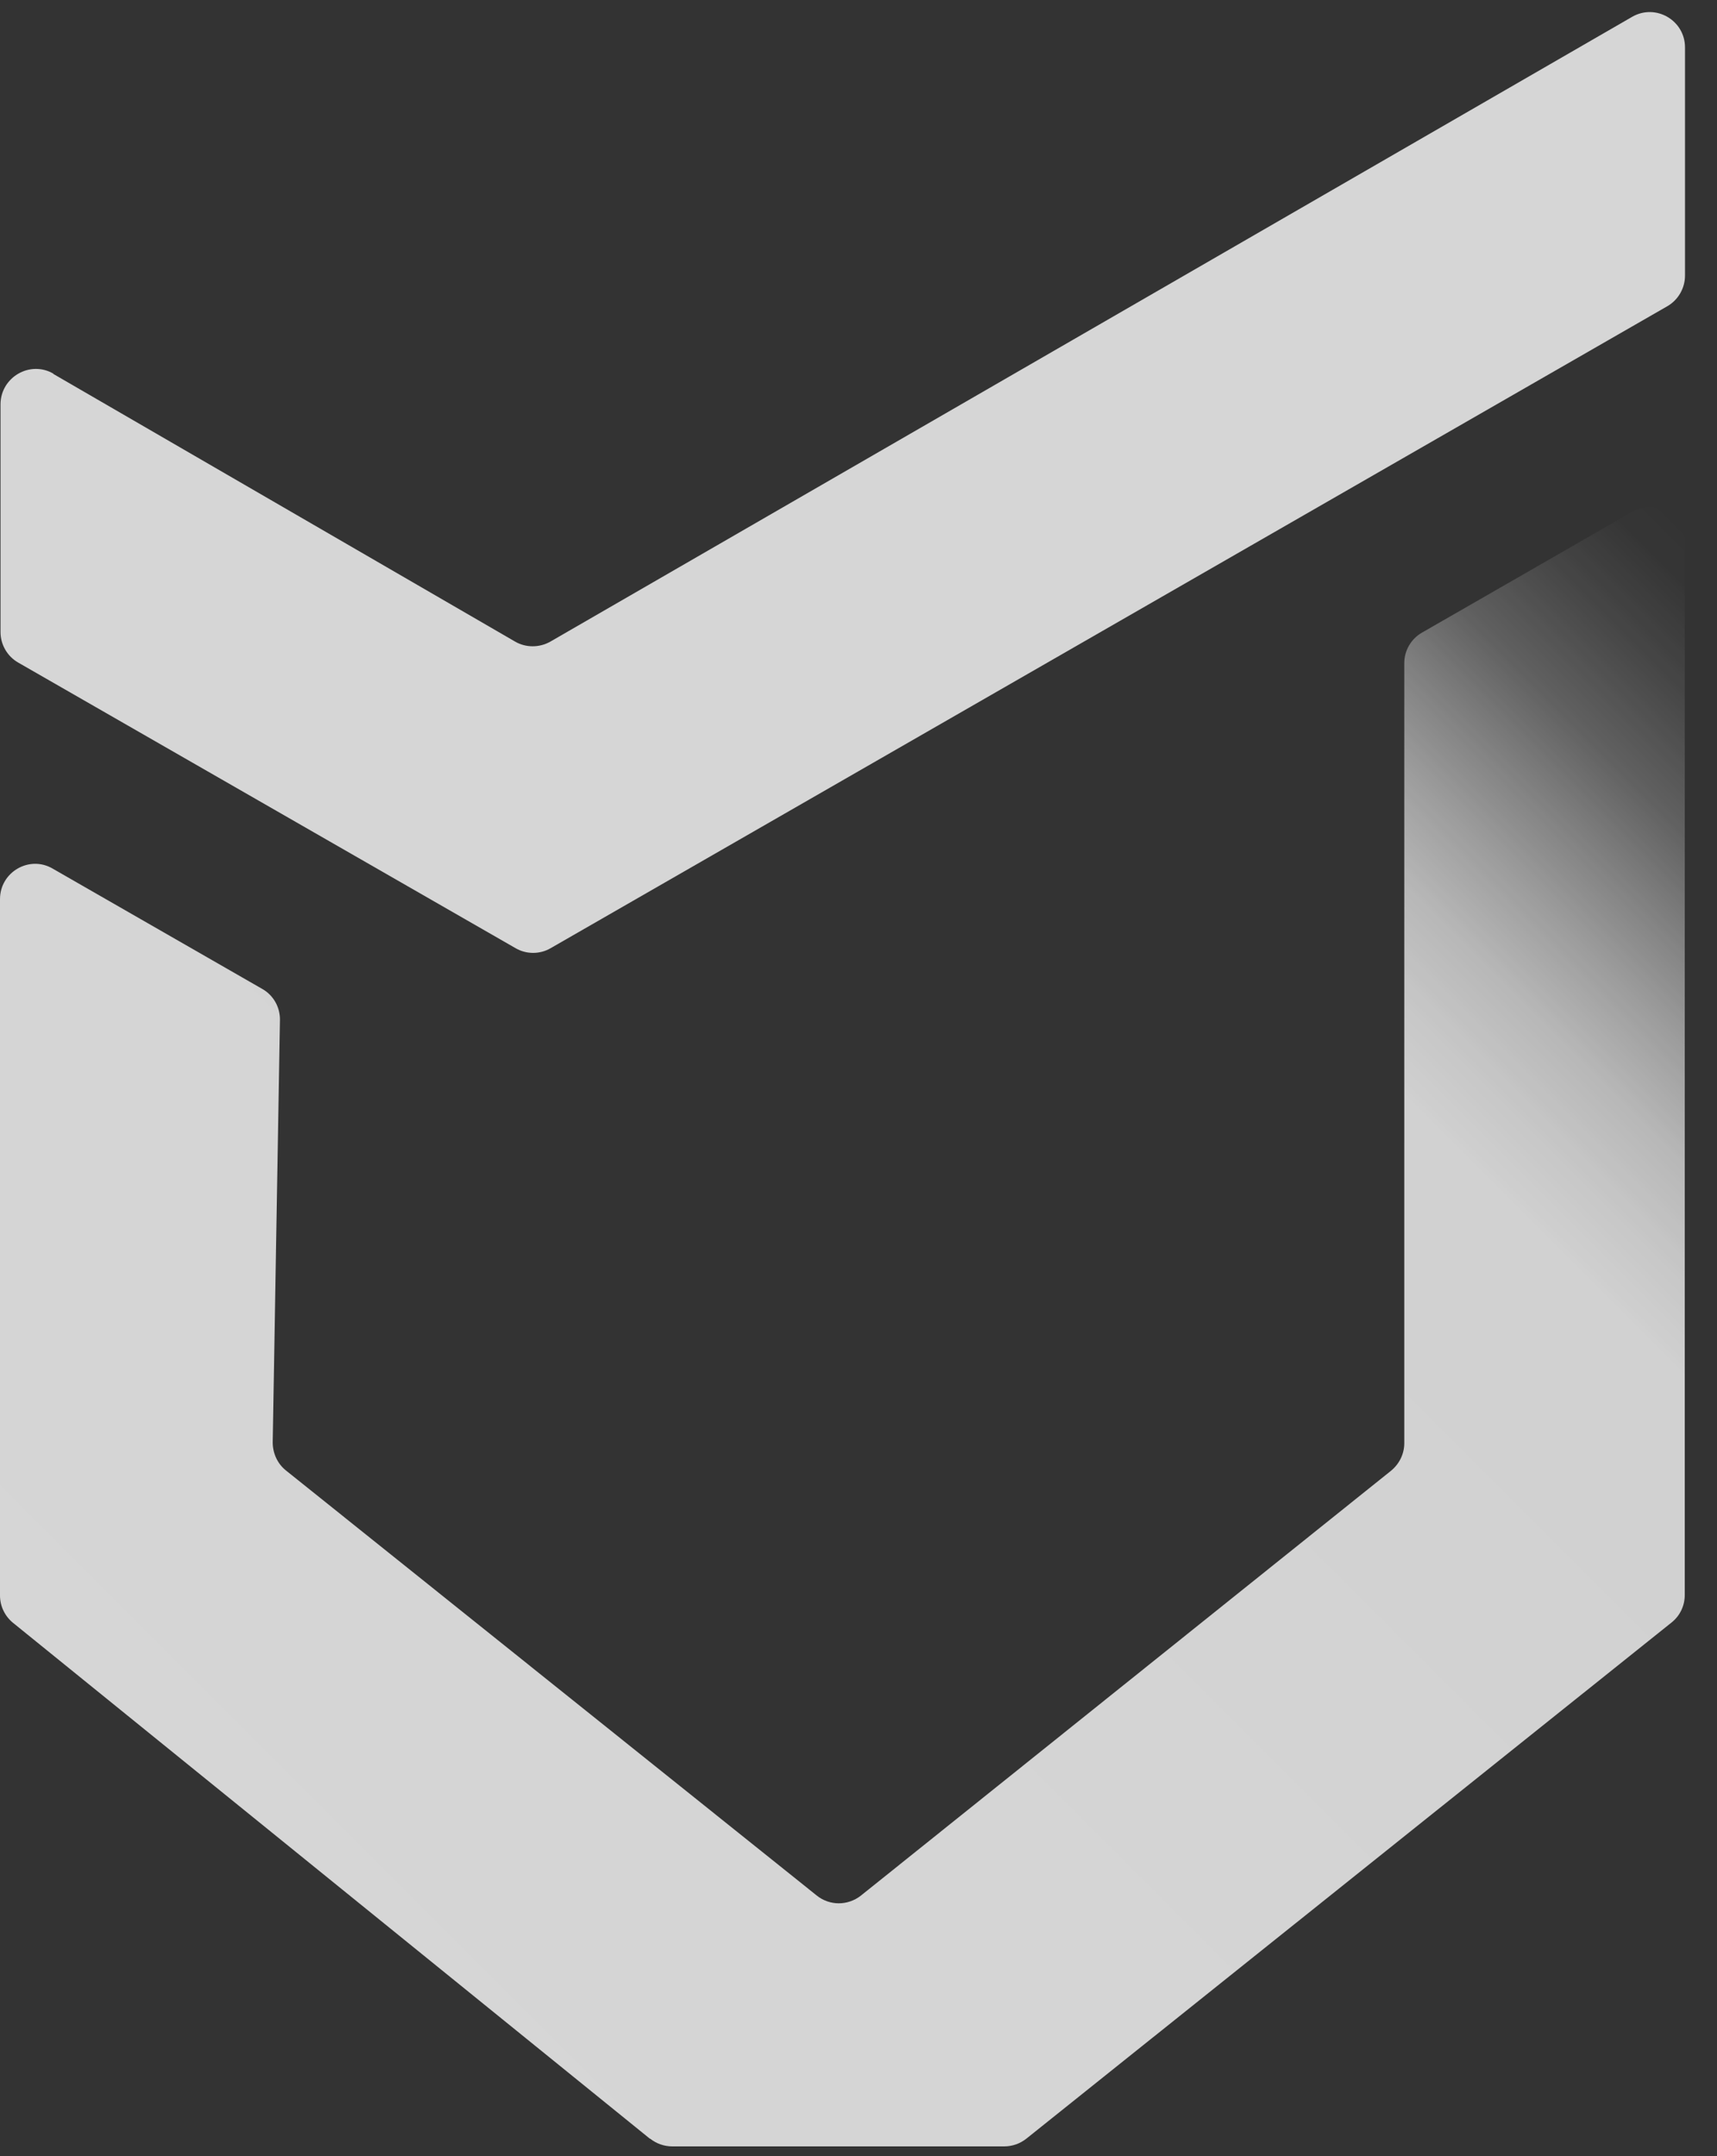
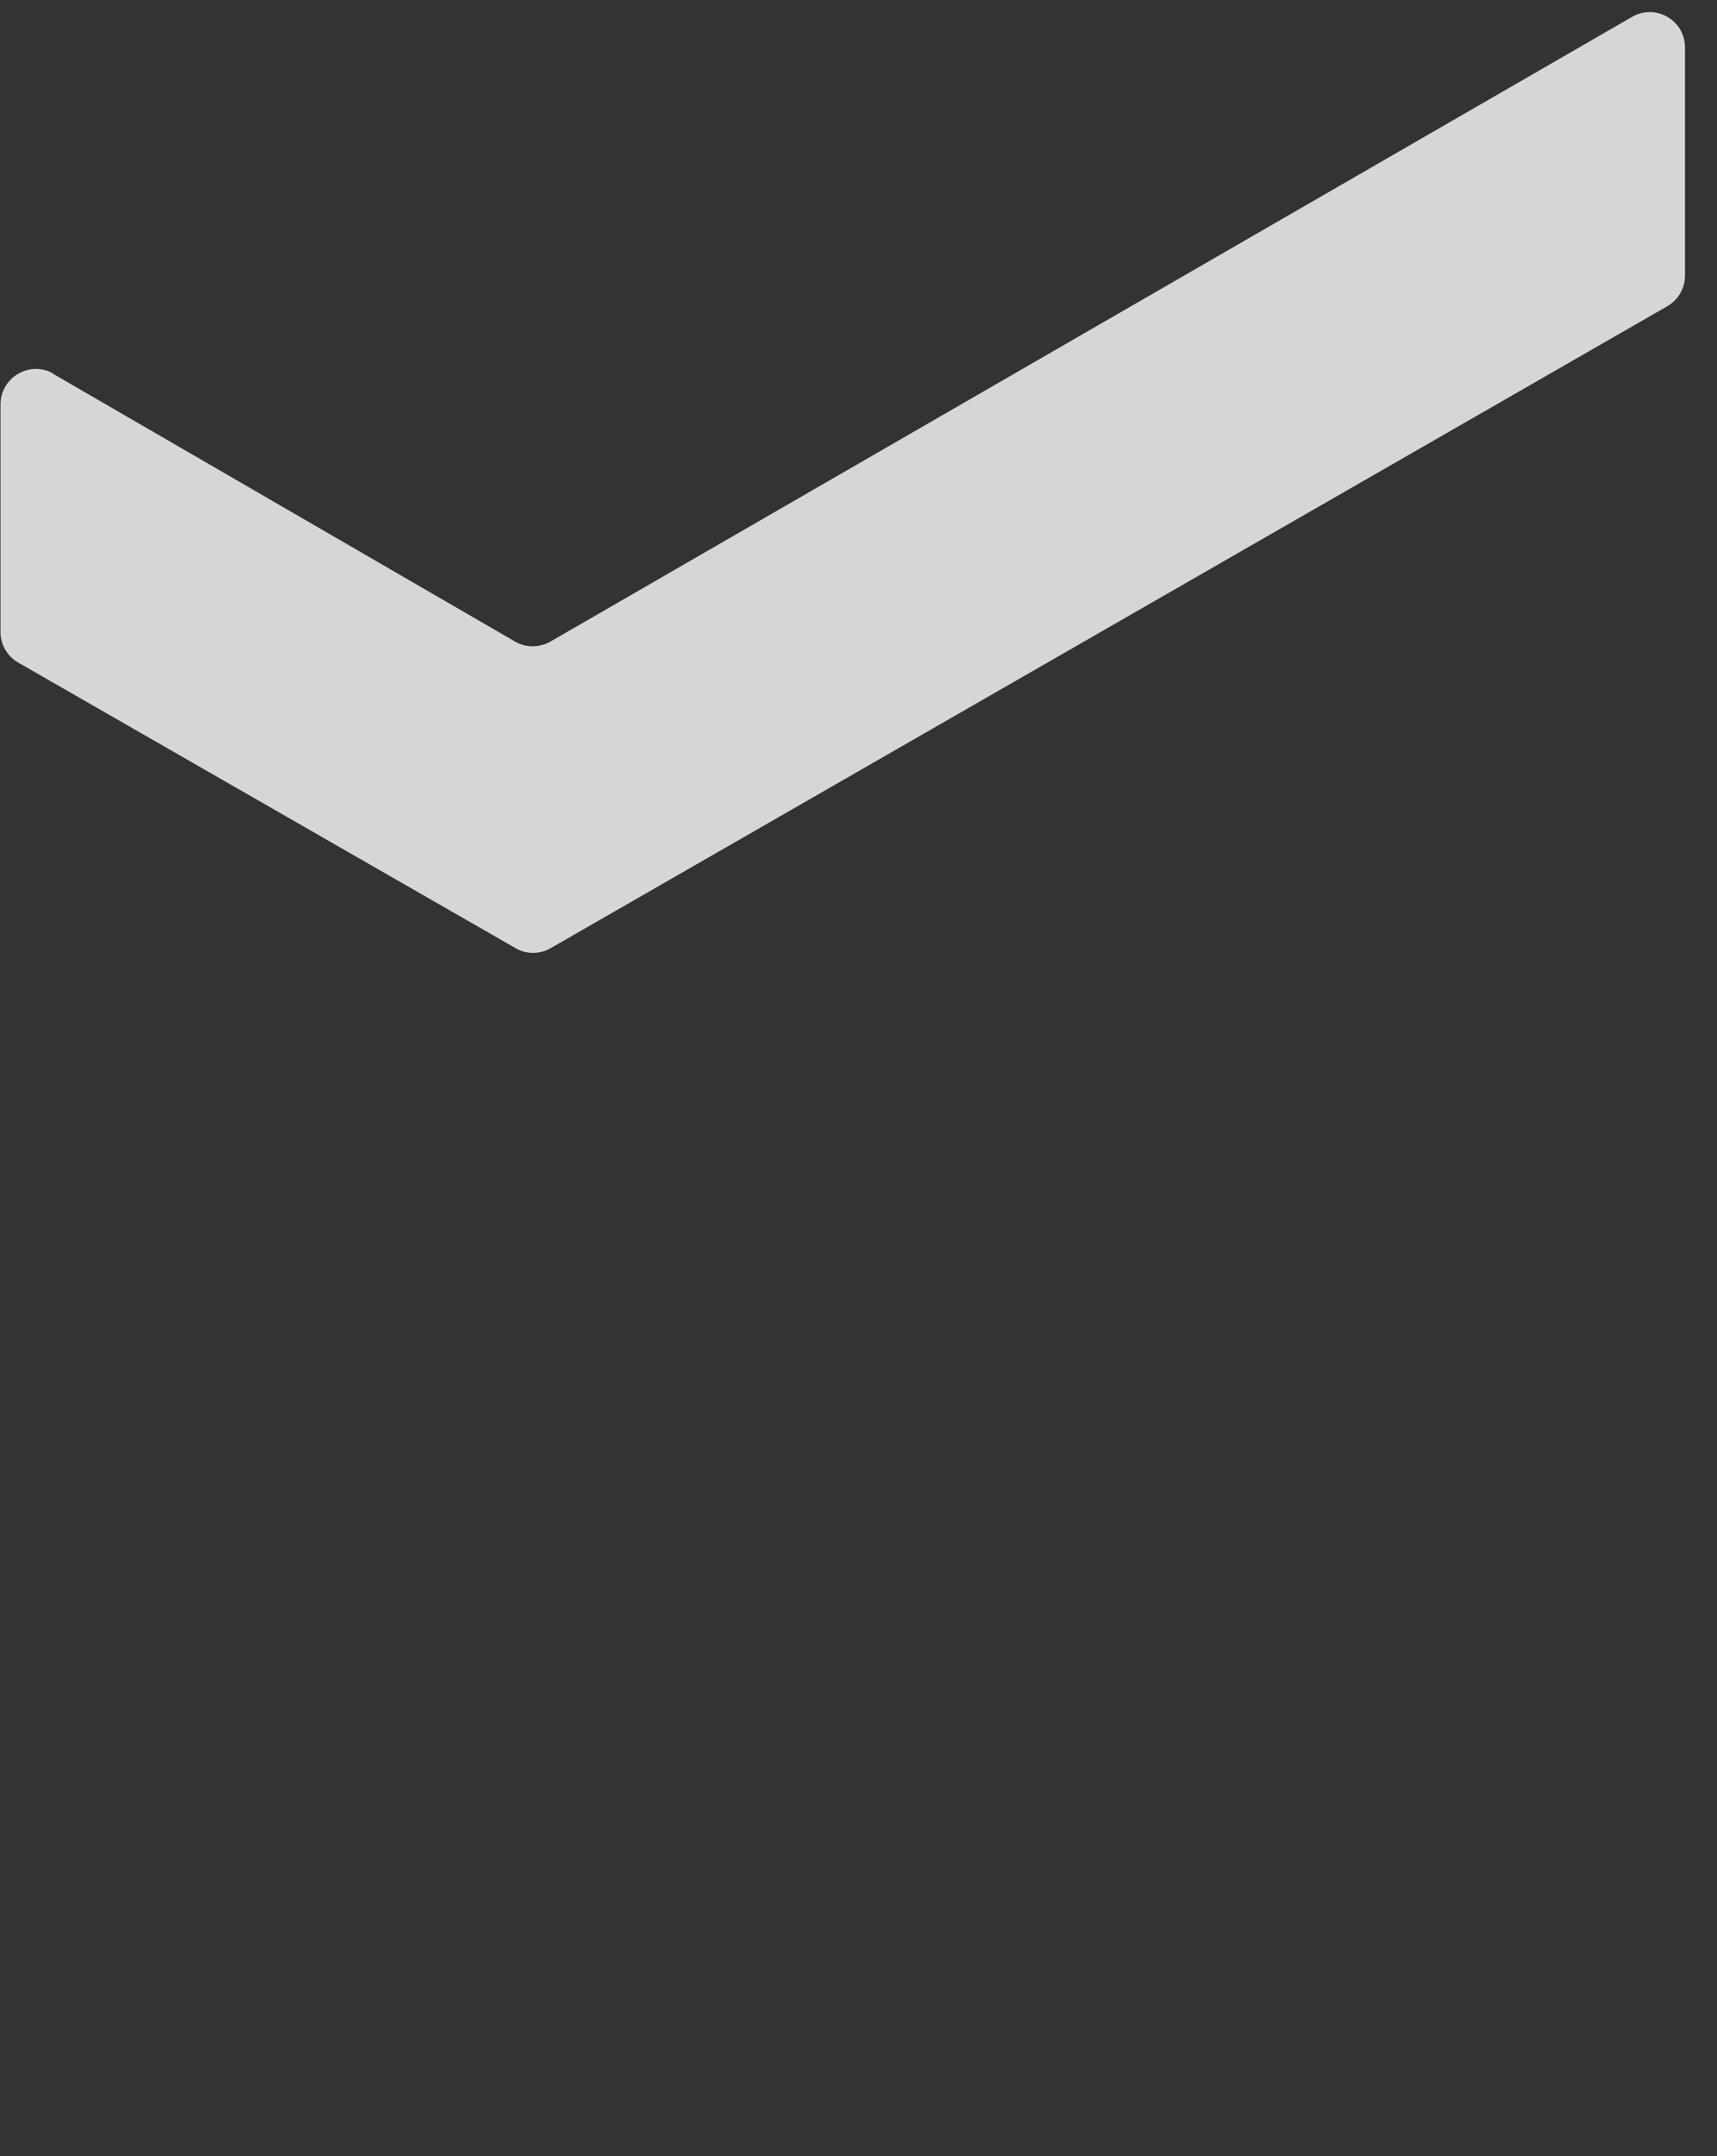
<svg xmlns="http://www.w3.org/2000/svg" width="47" height="59" viewBox="0 0 47 59" fill="none">
  <rect x="0" y="0" width="47" height="59" fill="#333333" stroke="none" />
  <g opacity="0.8">
-     <path d="M17.794 58.525L0.356 44.405C0.13 44.22 0 43.946 0 43.658V24.602C0 23.862 0.802 23.396 1.439 23.766L7.184 27.063C7.485 27.234 7.67 27.563 7.663 27.913L7.465 39.469C7.465 39.764 7.595 40.052 7.828 40.237L22.359 51.869C22.709 52.15 23.209 52.15 23.566 51.869L38.077 40.244C38.303 40.059 38.44 39.785 38.44 39.49V18.145C38.44 17.802 38.625 17.48 38.927 17.309L44.678 14.005C45.322 13.635 46.117 14.101 46.117 14.841V43.644C46.117 43.939 45.987 44.213 45.754 44.398L28.097 58.518C27.925 58.655 27.713 58.731 27.494 58.731H18.398C18.178 58.731 17.966 58.655 17.794 58.518V58.525Z" fill="url(#paint0_linear_1118_121)" />
    <path d="M1.453 10.228L14.1 17.556C14.394 17.727 14.765 17.727 15.066 17.556L44.678 0.46C45.322 0.09 46.124 0.556 46.124 1.297V7.541C46.124 7.884 45.939 8.206 45.644 8.377L15.073 25.945C14.778 26.117 14.408 26.117 14.113 25.945L0.5 18.131C0.199 17.96 0.014 17.638 0.014 17.295V11.057C0.021 10.317 0.829 9.851 1.467 10.228H1.453Z" fill="white" />
  </g>
  <defs>
    <linearGradient id="paint0_linear_1118_121" x1="6.567" y1="50.615" x2="44.424" y2="12.758" gradientUnits="userSpaceOnUse">
      <stop stop-color="white" />
      <stop offset="0.69" stop-color="white" stop-opacity="0.97" />
      <stop offset="0.73" stop-color="white" stop-opacity="0.902" />
      <stop offset="0.77" stop-color="white" stop-opacity="0.81" />
      <stop offset="0.81" stop-color="white" stop-opacity="0.656" />
      <stop offset="0.85" stop-color="white" stop-opacity="0.476" />
      <stop offset="0.89" stop-color="white" stop-opacity="0.281" />
      <stop offset="0.94" stop-color="white" stop-opacity="0.116" />
      <stop offset="0.98" stop-color="white" stop-opacity="0.014" />
      <stop offset="1" stop-color="white" stop-opacity="0" />
    </linearGradient>
  </defs>
</svg>